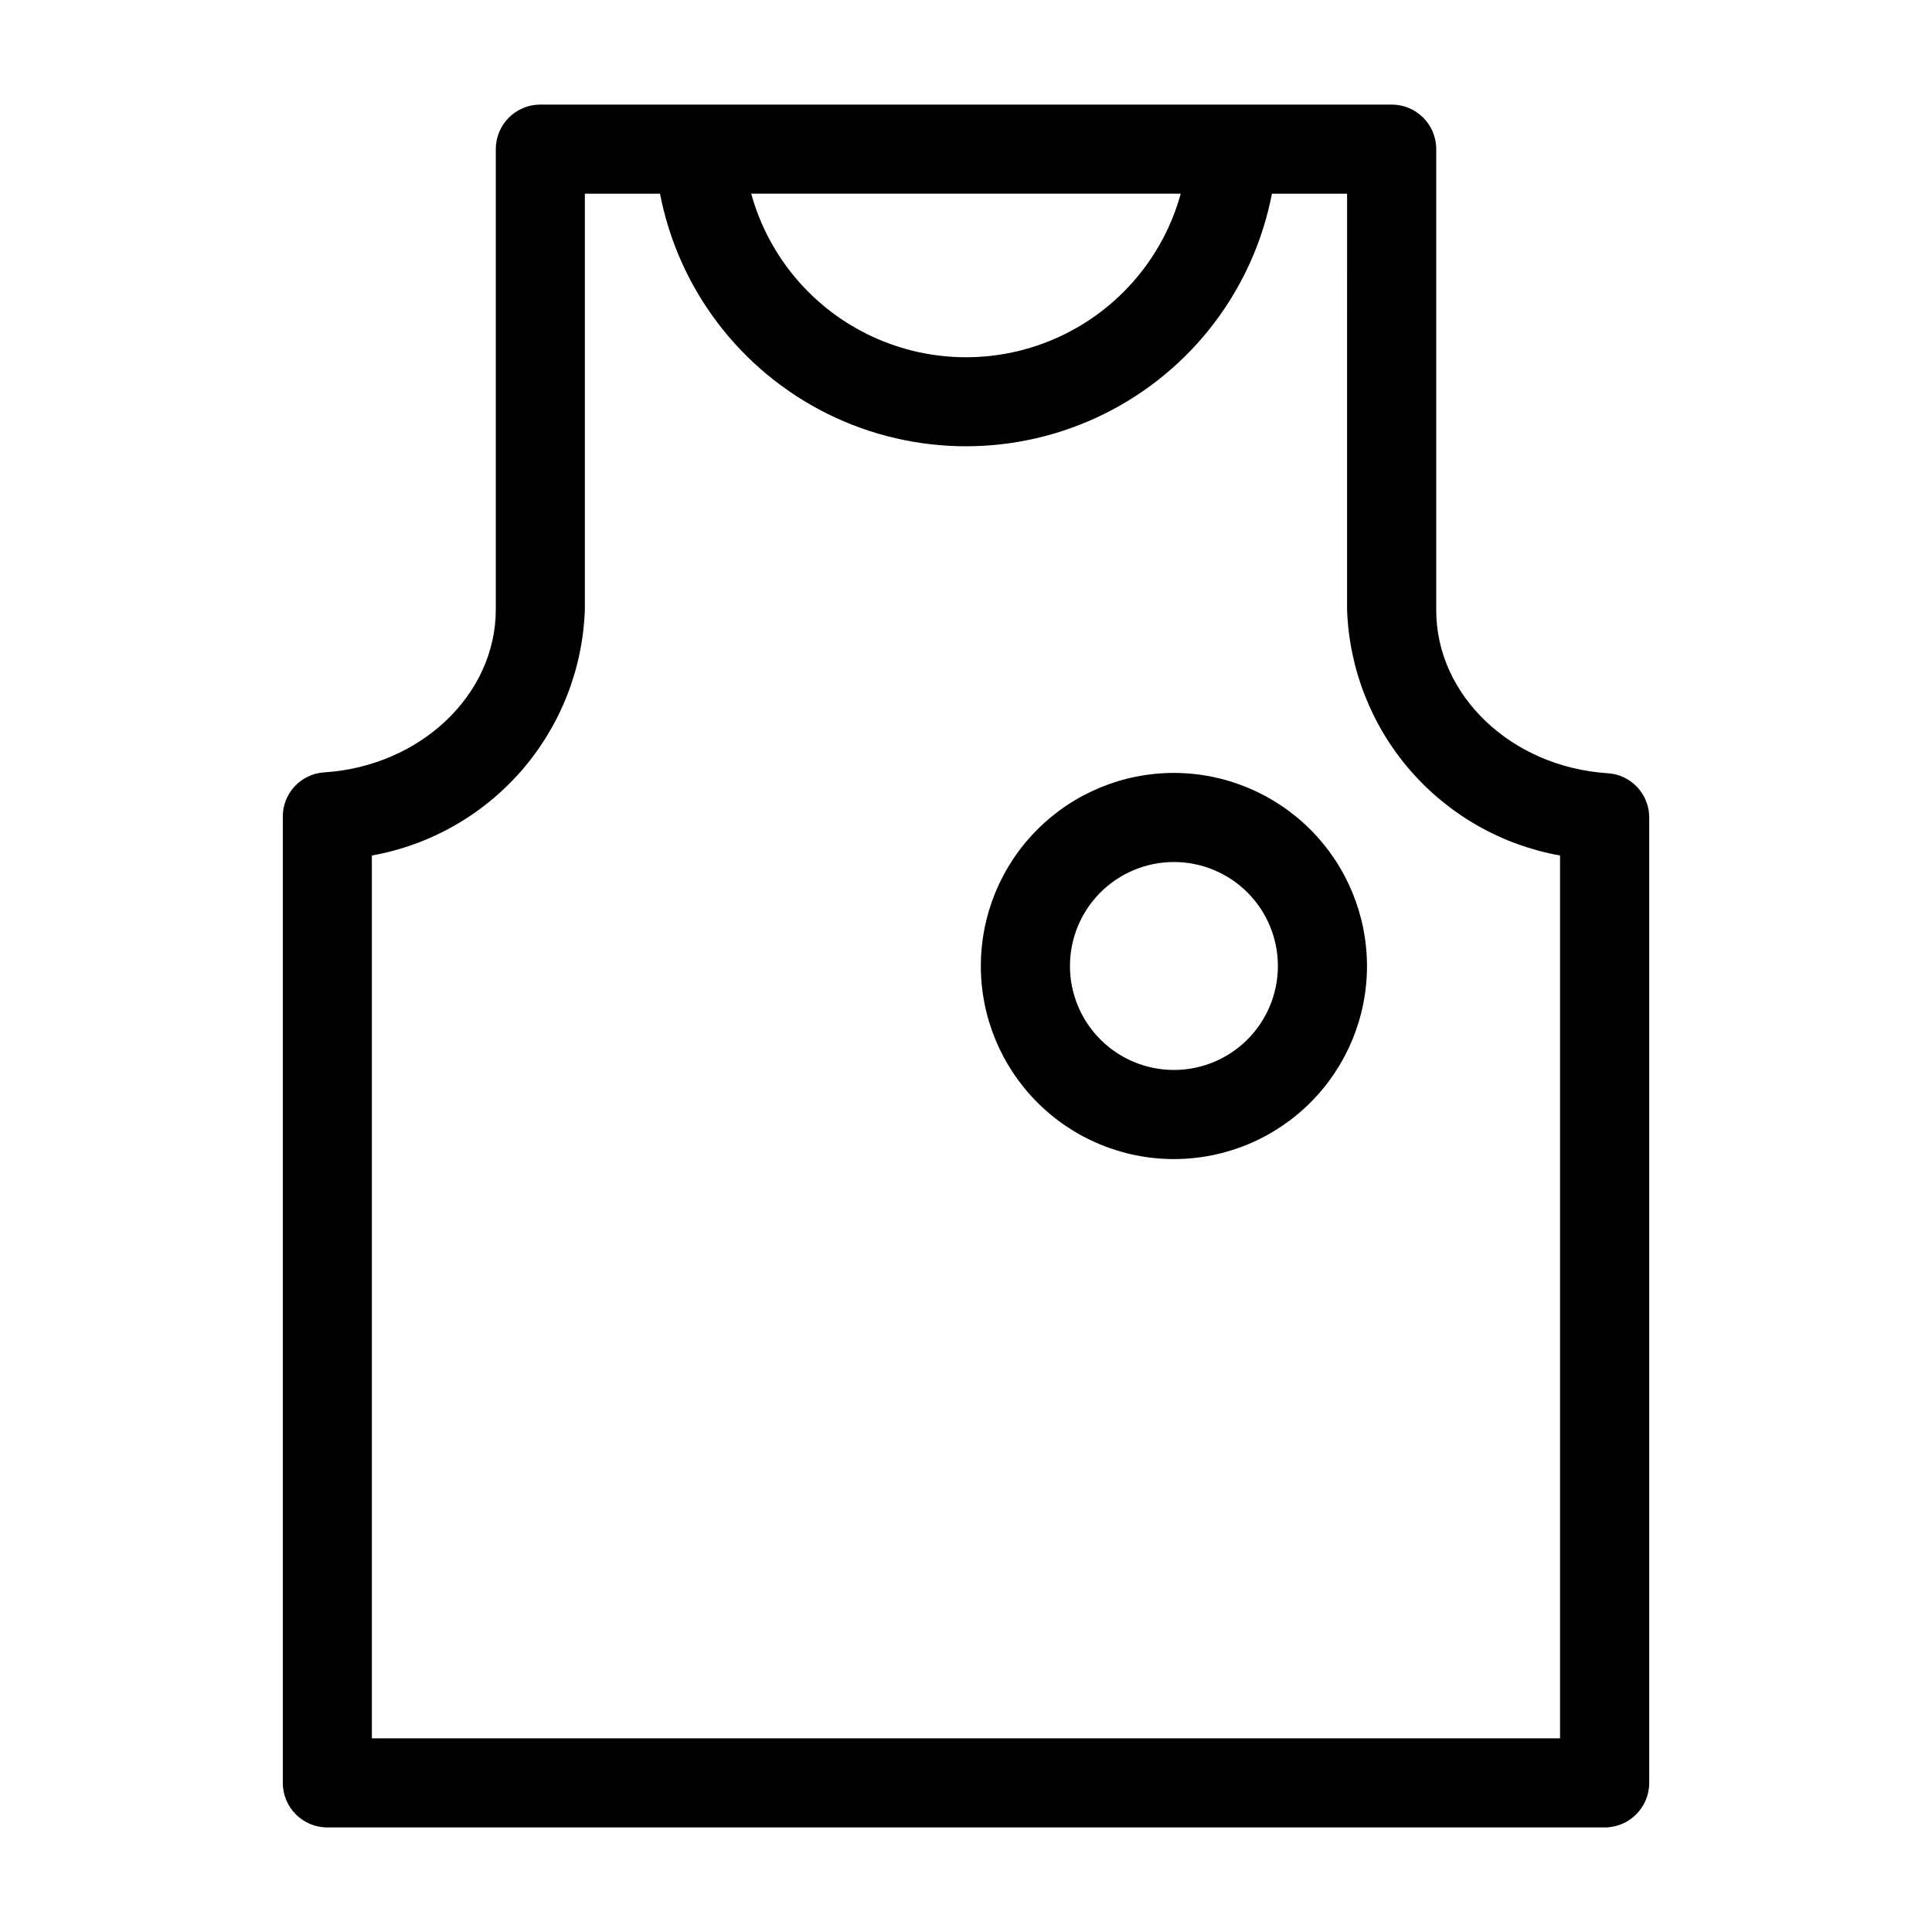
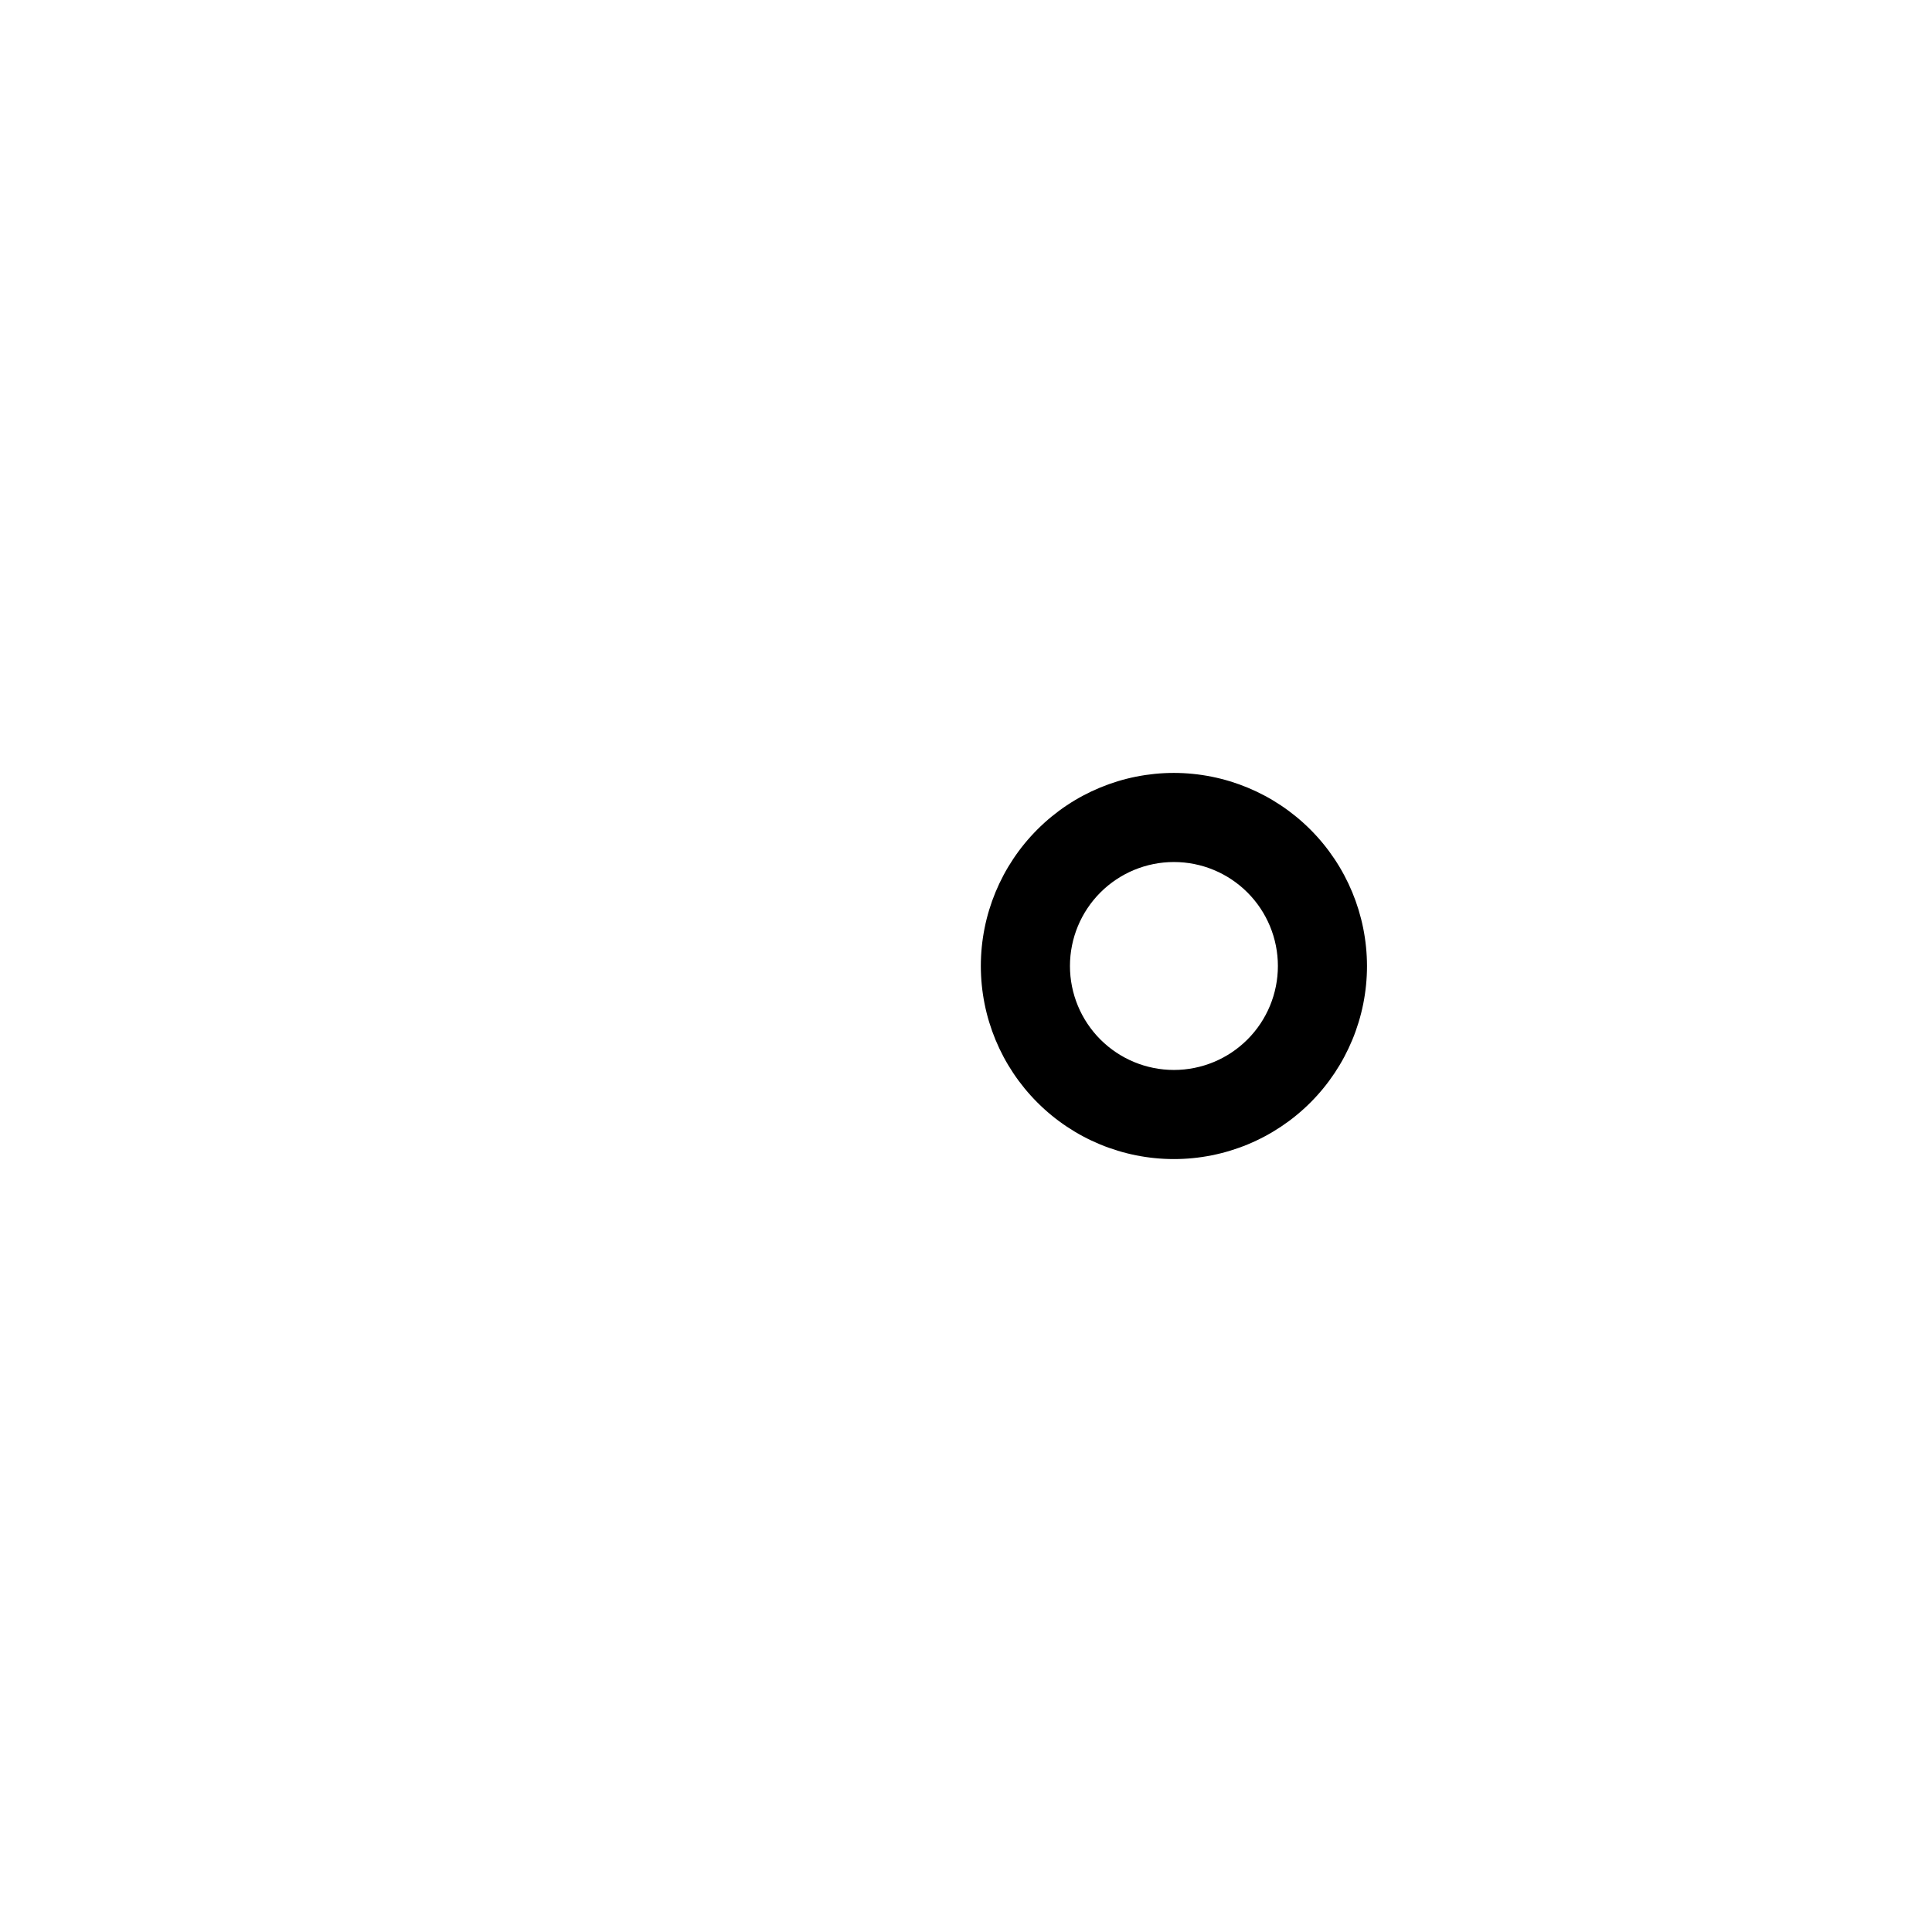
<svg xmlns="http://www.w3.org/2000/svg" fill="#000000" width="800px" height="800px" version="1.1" viewBox="144 144 512 512">
  <g>
-     <path d="m230.75 628.29h338.5c6.523 0 11.809-5.289 11.809-11.809v-255.84c0.012-6.211-4.82-11.352-11.02-11.727-25.504-1.652-45.422-20.625-45.422-43.141v-122.25c0-6.523-5.289-11.809-11.809-11.809h-225.61c-6.519 0-11.809 5.285-11.809 11.809v122.02c0 22.516-19.918 41.484-45.422 43.141v-0.004c-6.289 0.379-11.156 5.664-11.02 11.965v255.84c0 6.519 5.289 11.809 11.809 11.809zm226.16-432.96c-4.613 16.727-16.352 30.578-32.094 37.871-15.746 7.297-33.898 7.297-49.641 0-15.746-7.293-27.48-21.145-32.098-37.871zm-214.36 175.39c15.445-2.766 29.477-10.746 39.75-22.609 10.27-11.863 16.164-26.887 16.691-42.57v-110.21h19.918c4.883 25.316 21.312 46.898 44.414 58.348 23.105 11.449 50.227 11.449 73.332 0 23.102-11.449 39.531-33.031 44.418-58.348h19.918l-0.004 110.21c0.531 15.684 6.422 30.707 16.695 42.57 10.27 11.863 24.301 19.844 39.746 22.609v233.96h-314.88z" />
    <path d="m455.1 348.83c-13.57 0-26.586 5.391-36.18 14.984-9.598 9.598-14.988 22.613-14.988 36.184s5.391 26.582 14.988 36.18c9.594 9.598 22.609 14.988 36.18 14.988 13.57 0 26.586-5.391 36.184-14.988 9.594-9.598 14.984-22.609 14.984-36.18-0.02-13.566-5.418-26.57-15.008-36.16-9.594-9.59-22.594-14.988-36.16-15.008zm0 78.719c-7.305 0-14.312-2.902-19.48-8.07-5.168-5.168-8.07-12.176-8.07-19.48 0-7.309 2.902-14.316 8.07-19.484 5.168-5.168 12.176-8.07 19.48-8.07 7.309 0 14.316 2.902 19.484 8.07 5.168 5.168 8.07 12.176 8.07 19.484 0 7.305-2.902 14.312-8.07 19.48-5.168 5.168-12.176 8.07-19.484 8.07z" />
  </g>
</svg>